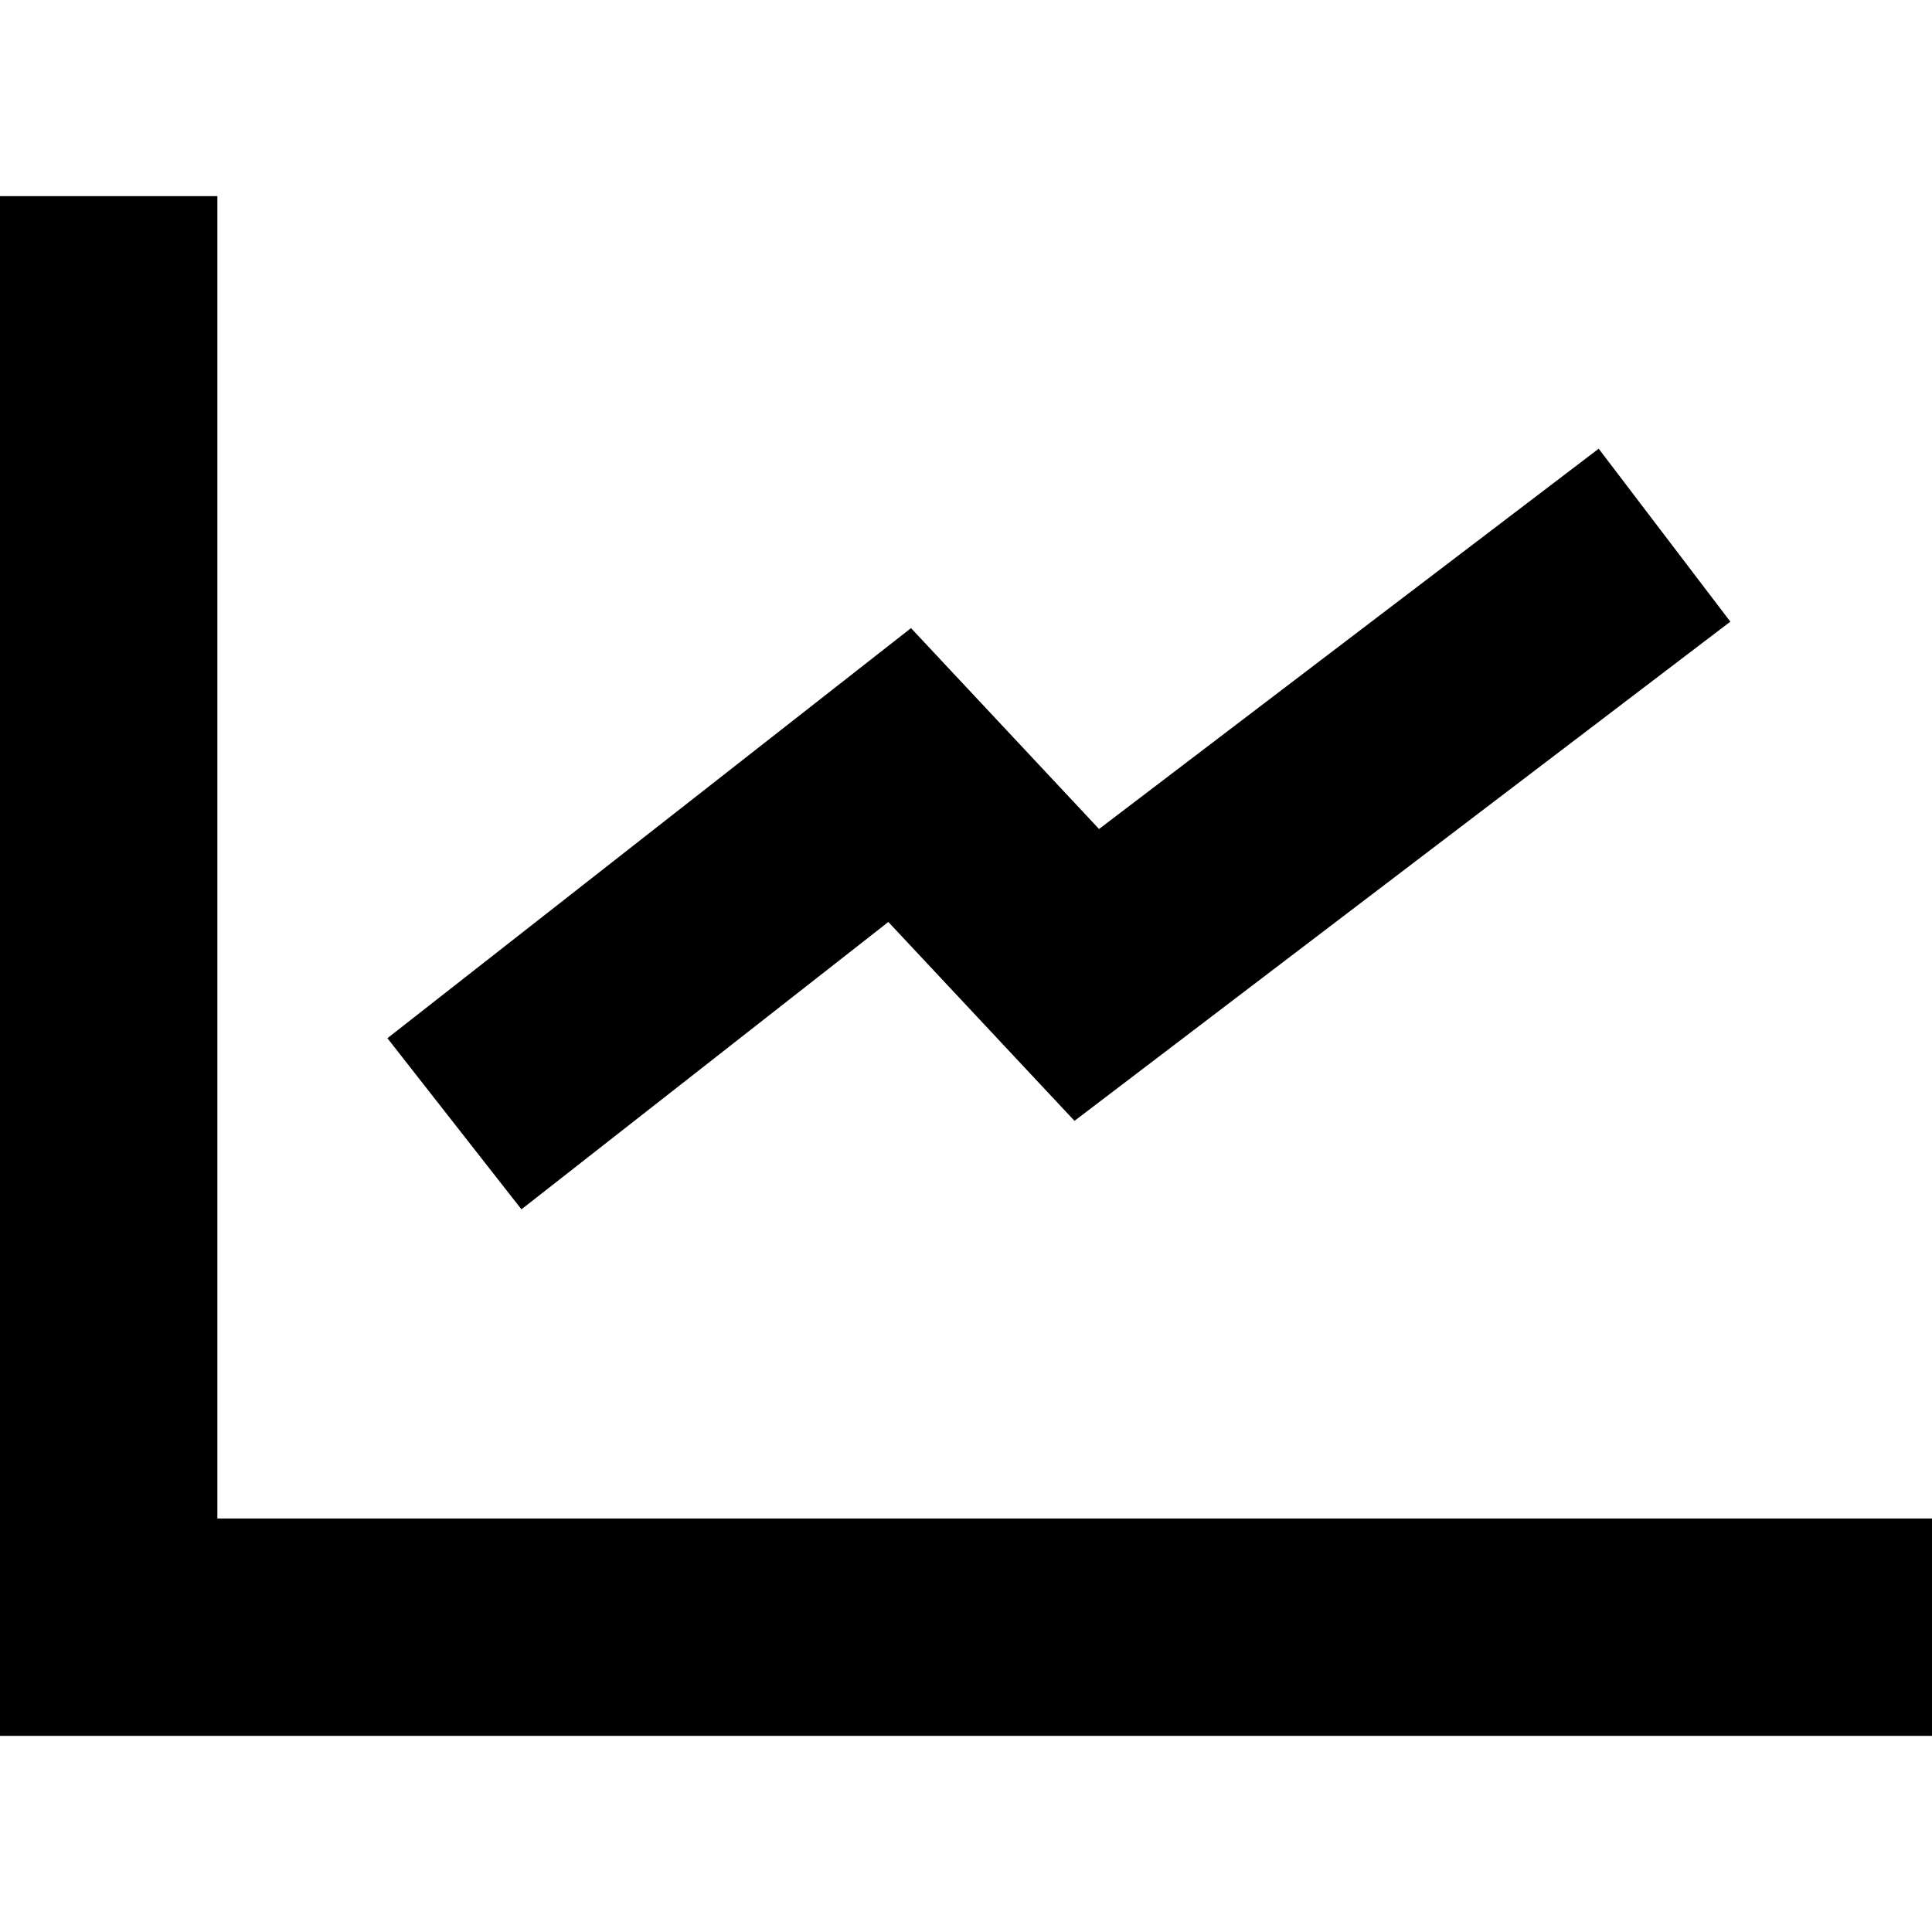
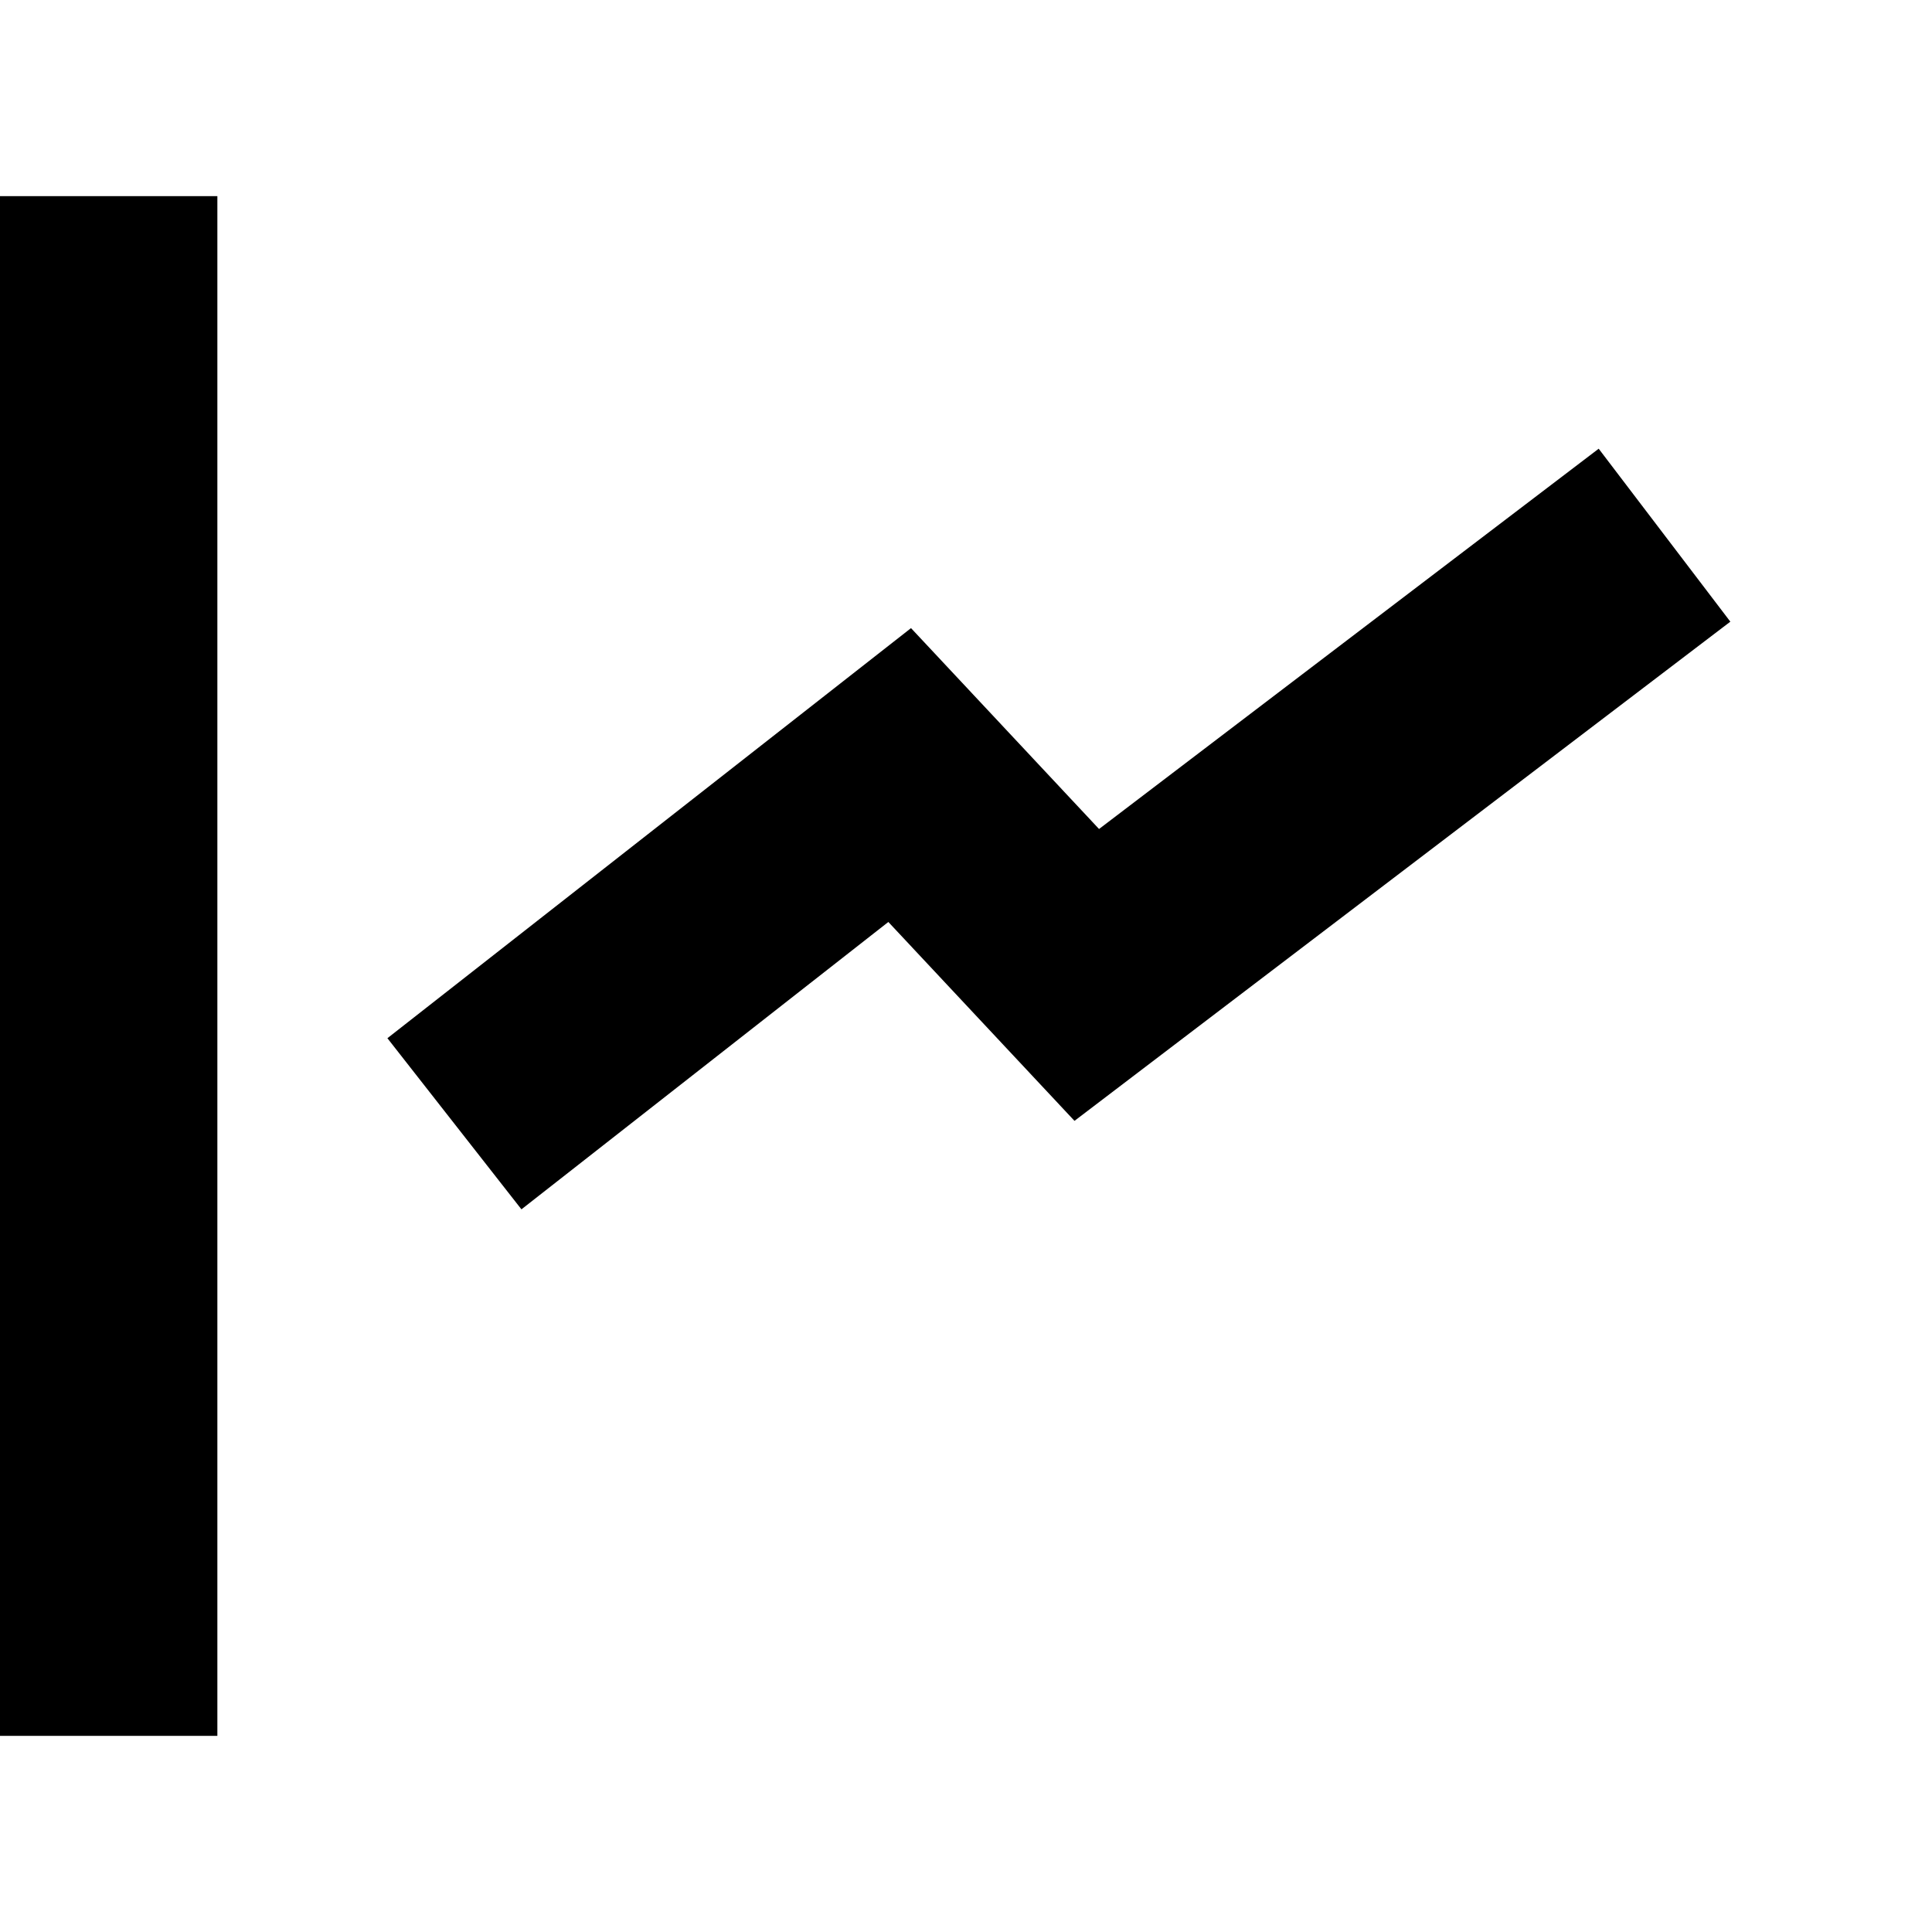
<svg xmlns="http://www.w3.org/2000/svg" version="1.1" id="Capa_1" x="0px" y="0px" viewBox="0 0 246.889 246.889" style="enable-background:new 0 0 246.889 246.889;" xml:space="preserve">
-   <path d="M27.777,194.046h219.111v27.777H0V25.065h27.777V194.046z M137.308,143.233l83.811-63.79L204.296,57.34l-63.85,48.597  l-24.028-25.671l-66.911,52.406l17.128,21.869l46.886-36.723L137.308,143.233z" />
+   <path d="M27.777,194.046v27.777H0V25.065h27.777V194.046z M137.308,143.233l83.811-63.79L204.296,57.34l-63.85,48.597  l-24.028-25.671l-66.911,52.406l17.128,21.869l46.886-36.723L137.308,143.233z" />
  <g>
</g>
  <g>
</g>
  <g>
</g>
  <g>
</g>
  <g>
</g>
  <g>
</g>
  <g>
</g>
  <g>
</g>
  <g>
</g>
  <g>
</g>
  <g>
</g>
  <g>
</g>
  <g>
</g>
  <g>
</g>
  <g>
</g>
</svg>